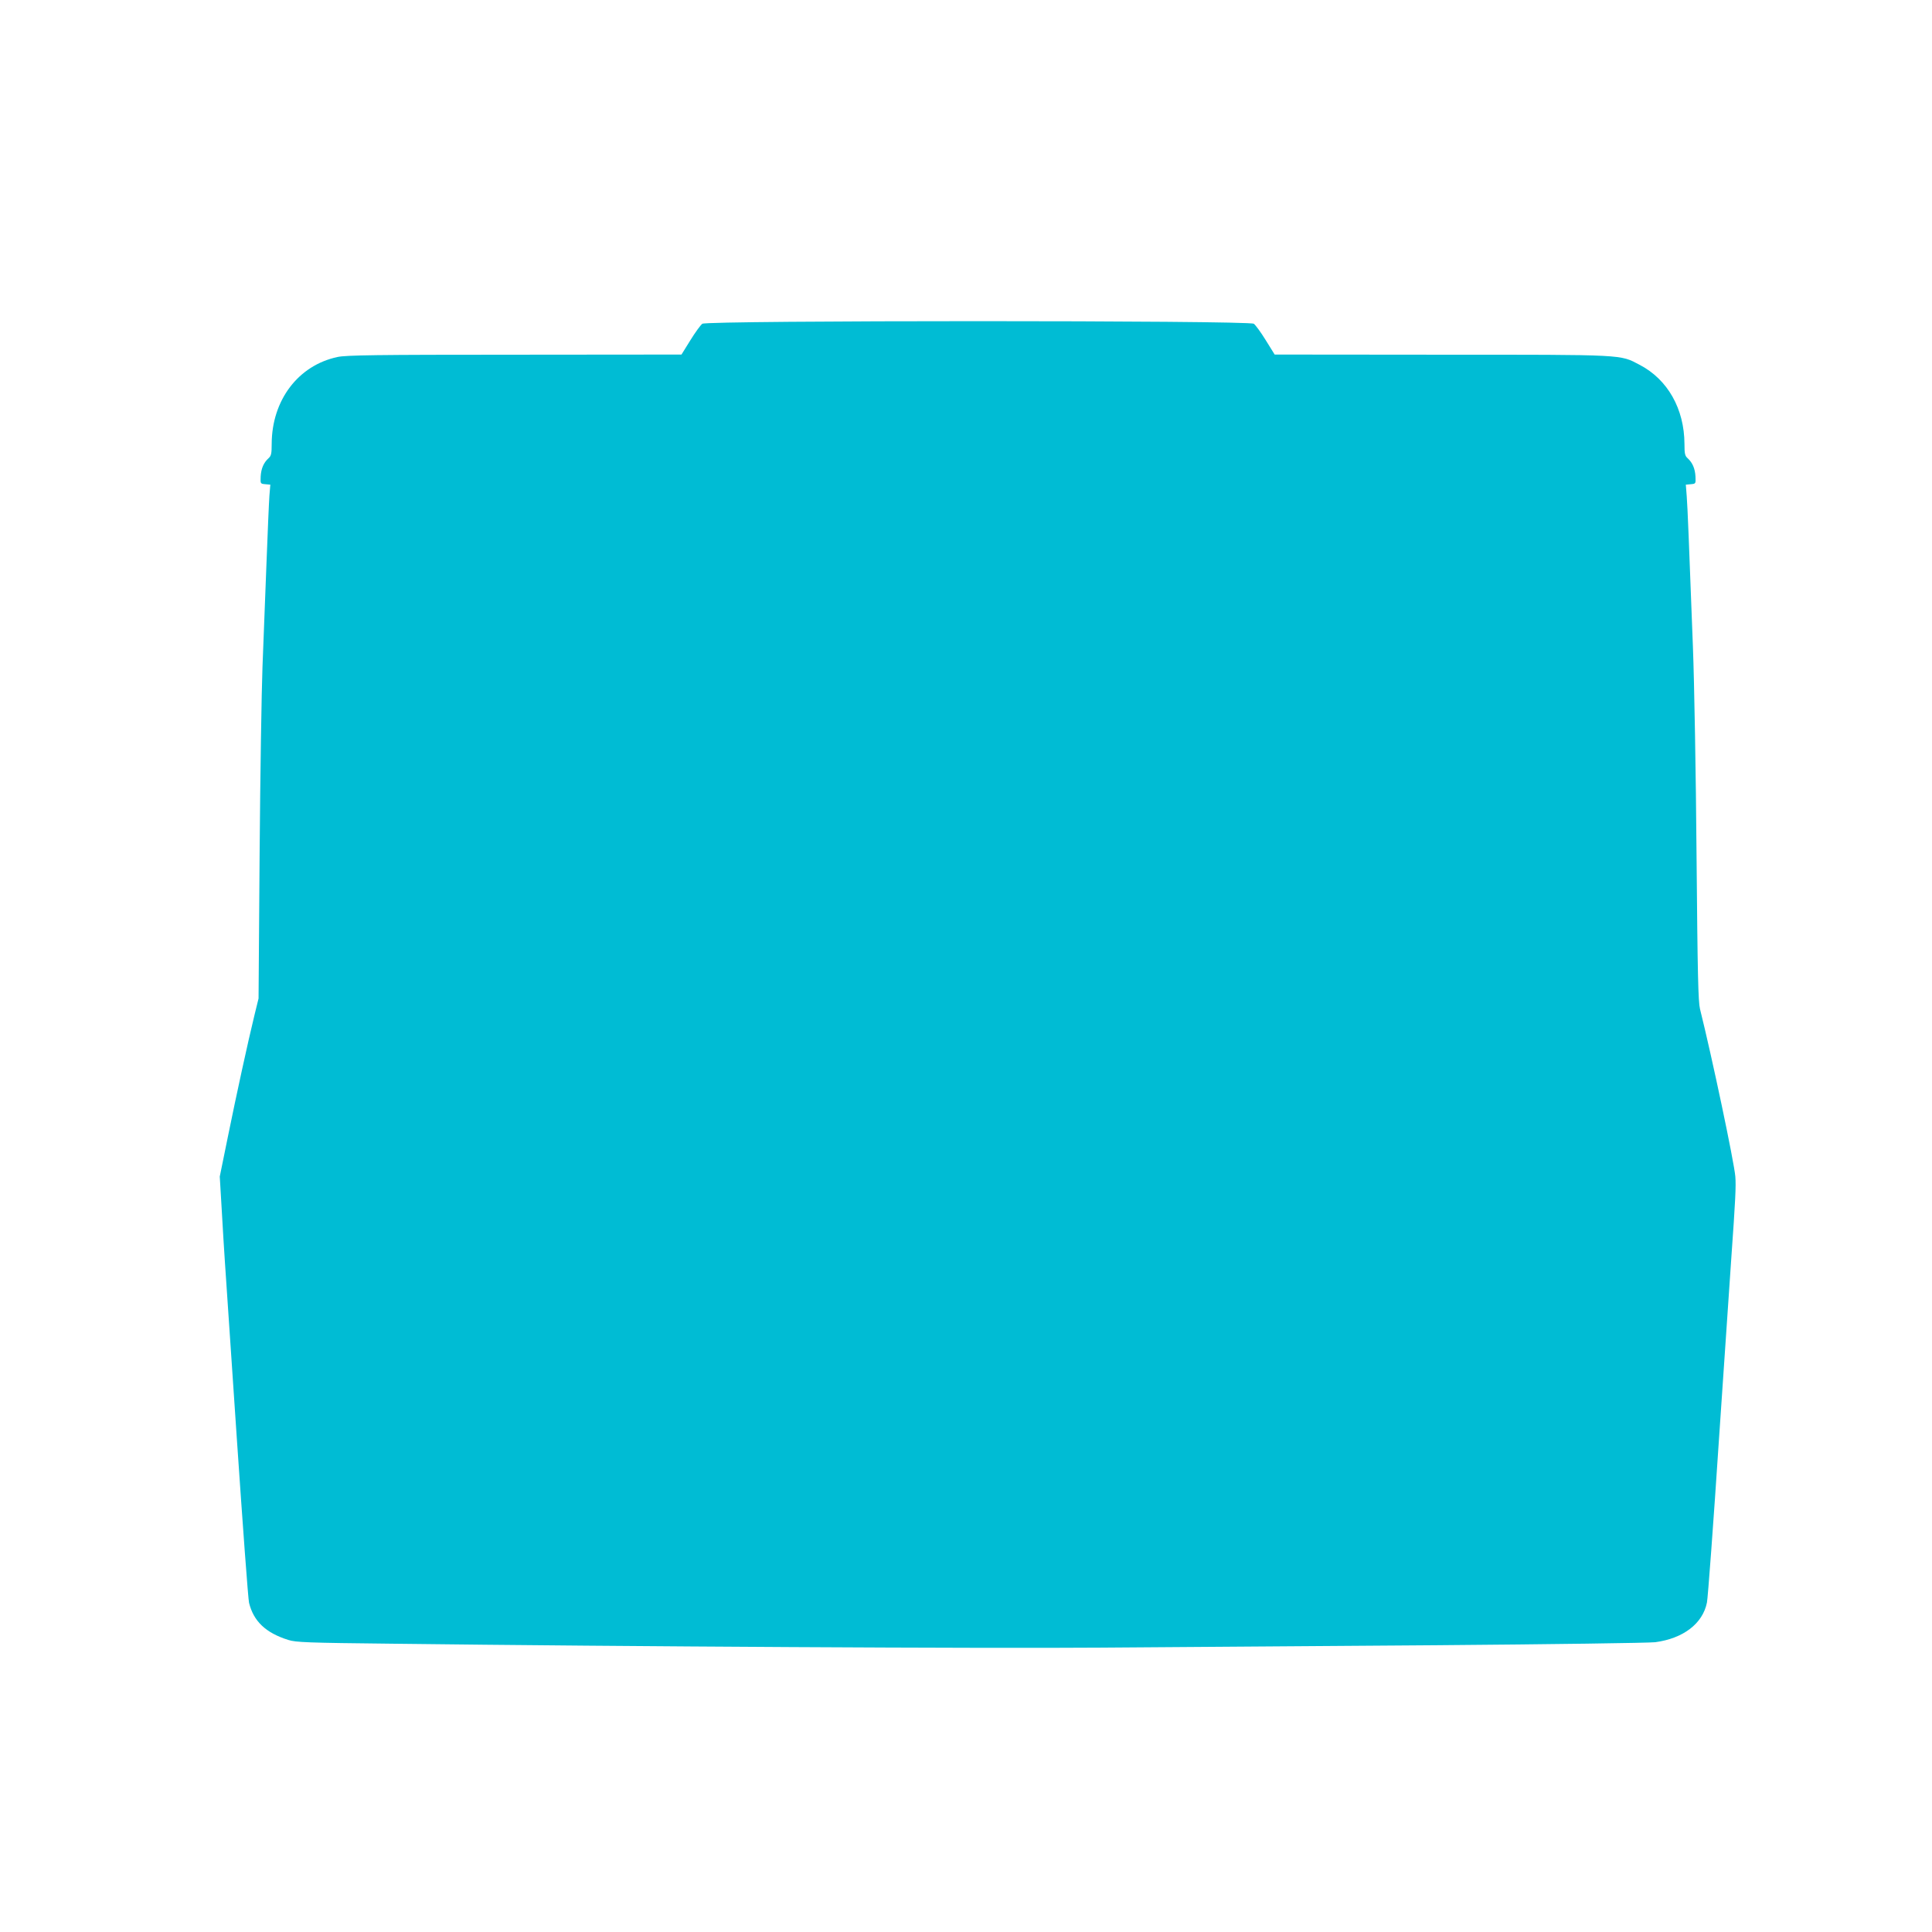
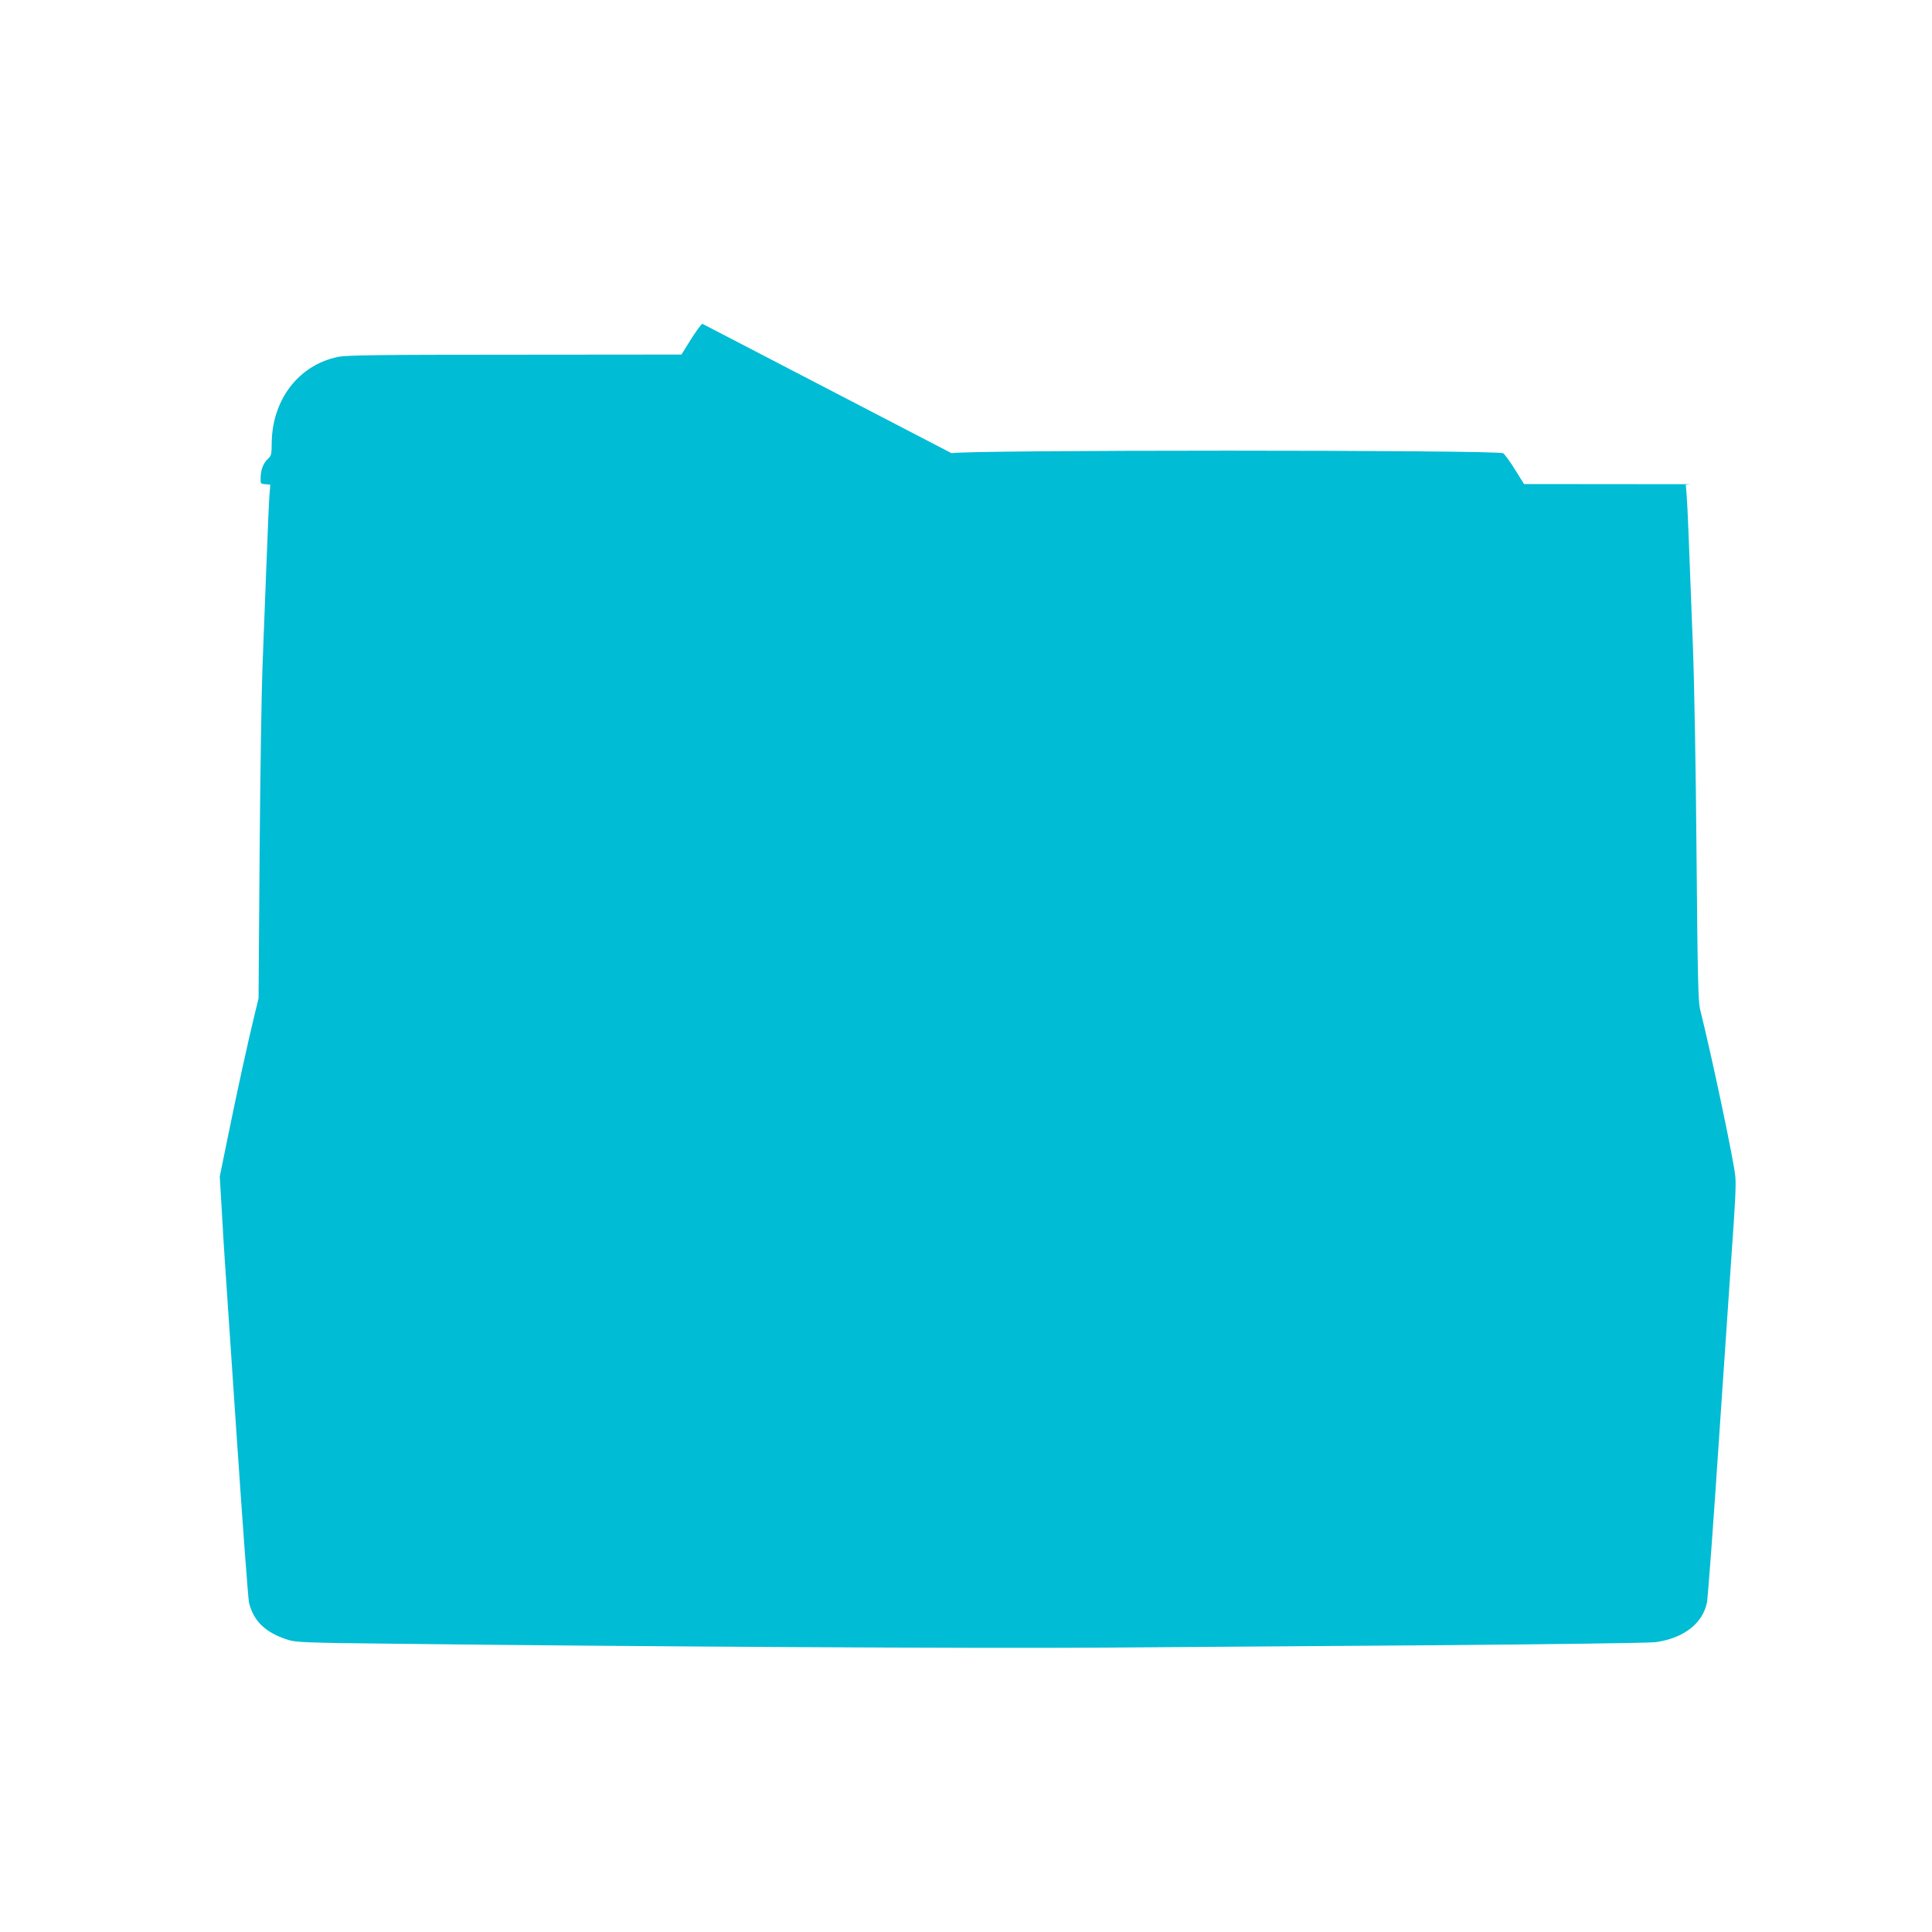
<svg xmlns="http://www.w3.org/2000/svg" version="1.0" width="1280pt" height="1280pt" viewBox="0 0 1280 1280" preserveAspectRatio="xMidYMid meet">
  <g transform="translate(0,1280) scale(0.1,-0.1)" fill="#00bcd4" stroke="none">
-     <path d="M4653 10655 c-11 -8 -47 -57 -79 -109 l-59 -95 -1105 -1 c-922 0 -1116 -3 -1173 -15 -261 -55 -436 -286 -437 -576 0 -64 -3 -79 -21 -95 -32 -29 -49 -68 -52 -121 -2 -48 -2 -48 31 -51 l33 -3 -6 -72 c-3 -40 -12 -247 -20 -462 -8 -214 -20 -518 -26 -675 -6 -157 -15 -715 -19 -1240 l-7 -955 -27 -110 c-43 -176 -120 -529 -177 -810 l-53 -260 13 -220 c7 -121 16 -276 21 -345 5 -69 40 -595 79 -1170 39 -575 75 -1065 81 -1089 30 -122 110 -199 260 -246 49 -16 126 -19 690 -25 1565 -19 3918 -32 4695 -26 468 3 1469 11 2225 16 756 6 1407 15 1447 20 185 25 314 123 342 263 6 28 43 525 81 1102 39 578 75 1106 80 1175 28 394 32 482 27 545 -8 97 -155 794 -234 1110 -12 50 -16 218 -23 1020 -4 528 -15 1149 -24 1380 -27 714 -35 917 -41 997 l-6 77 33 3 c33 3 33 3 31 51 -3 53 -20 92 -52 121 -18 16 -21 31 -21 95 -1 232 -111 427 -297 524 -132 69 -86 67 -1313 67 l-1105 1 -59 95 c-32 52 -68 101 -79 109 -32 23 -3622 23 -3654 0z" />
+     <path d="M4653 10655 c-11 -8 -47 -57 -79 -109 l-59 -95 -1105 -1 c-922 0 -1116 -3 -1173 -15 -261 -55 -436 -286 -437 -576 0 -64 -3 -79 -21 -95 -32 -29 -49 -68 -52 -121 -2 -48 -2 -48 31 -51 l33 -3 -6 -72 c-3 -40 -12 -247 -20 -462 -8 -214 -20 -518 -26 -675 -6 -157 -15 -715 -19 -1240 l-7 -955 -27 -110 c-43 -176 -120 -529 -177 -810 l-53 -260 13 -220 c7 -121 16 -276 21 -345 5 -69 40 -595 79 -1170 39 -575 75 -1065 81 -1089 30 -122 110 -199 260 -246 49 -16 126 -19 690 -25 1565 -19 3918 -32 4695 -26 468 3 1469 11 2225 16 756 6 1407 15 1447 20 185 25 314 123 342 263 6 28 43 525 81 1102 39 578 75 1106 80 1175 28 394 32 482 27 545 -8 97 -155 794 -234 1110 -12 50 -16 218 -23 1020 -4 528 -15 1149 -24 1380 -27 714 -35 917 -41 997 l-6 77 33 3 l-1105 1 -59 95 c-32 52 -68 101 -79 109 -32 23 -3622 23 -3654 0z" />
  </g>
</svg>